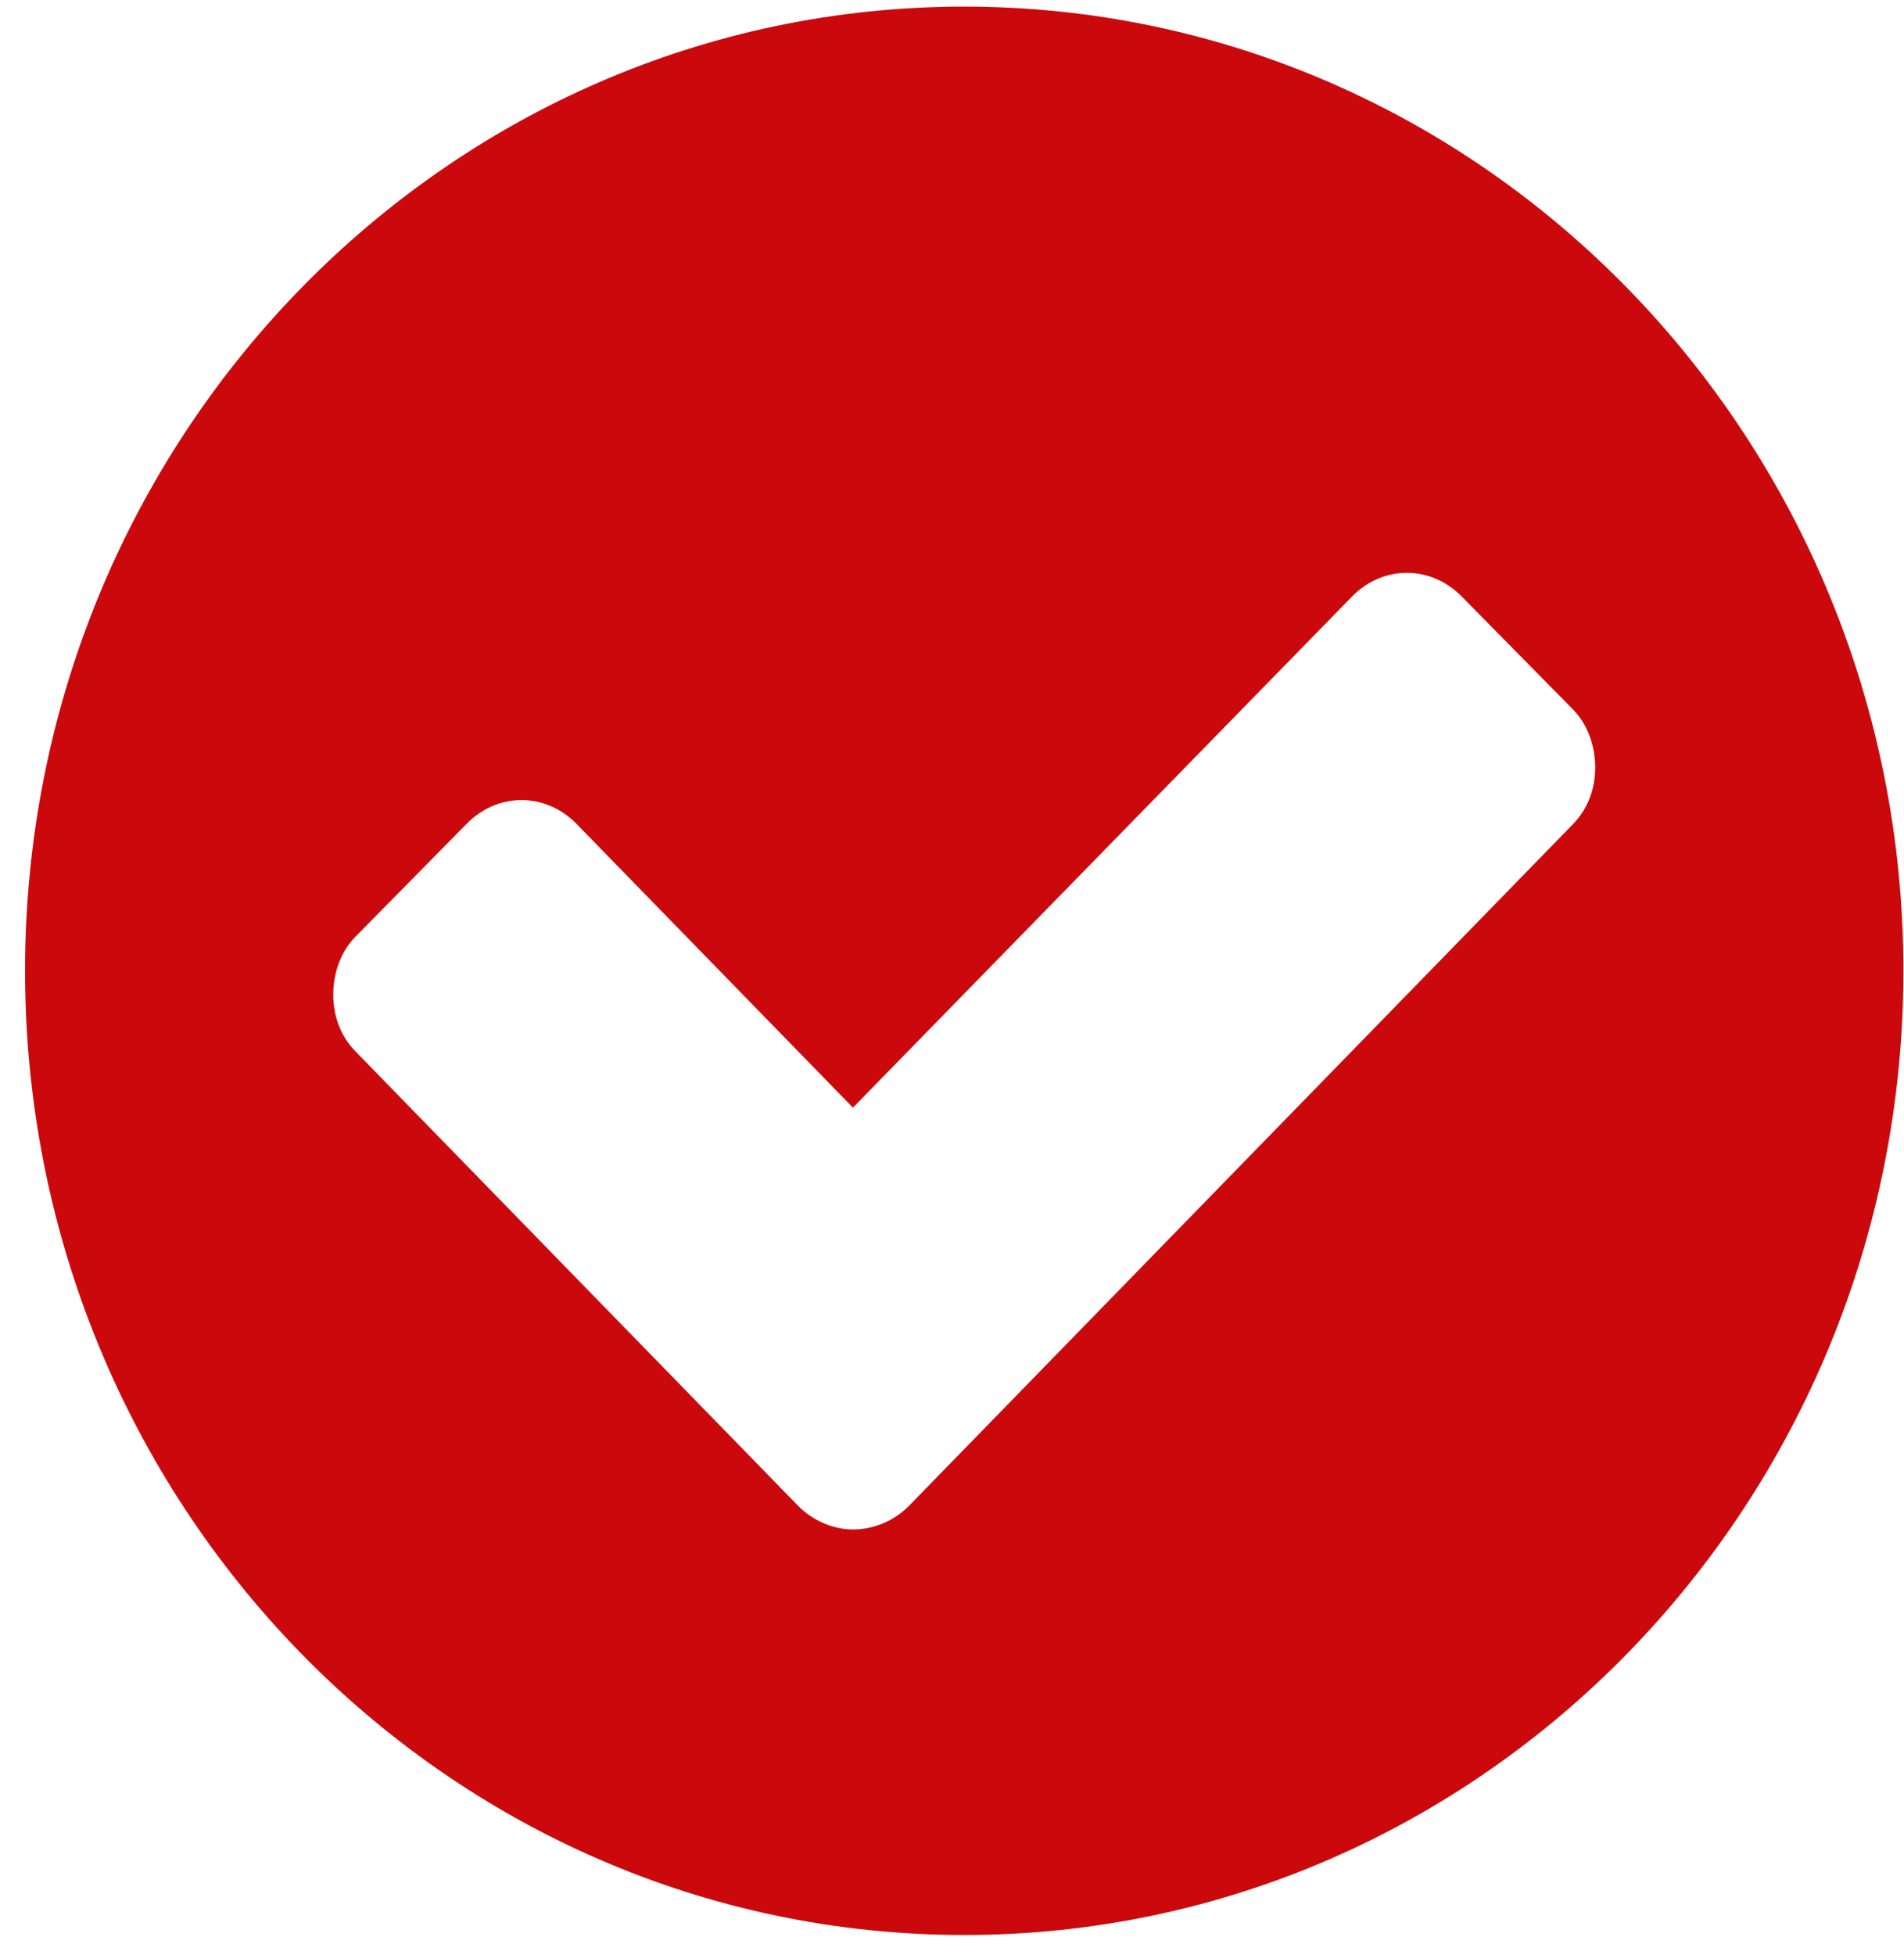
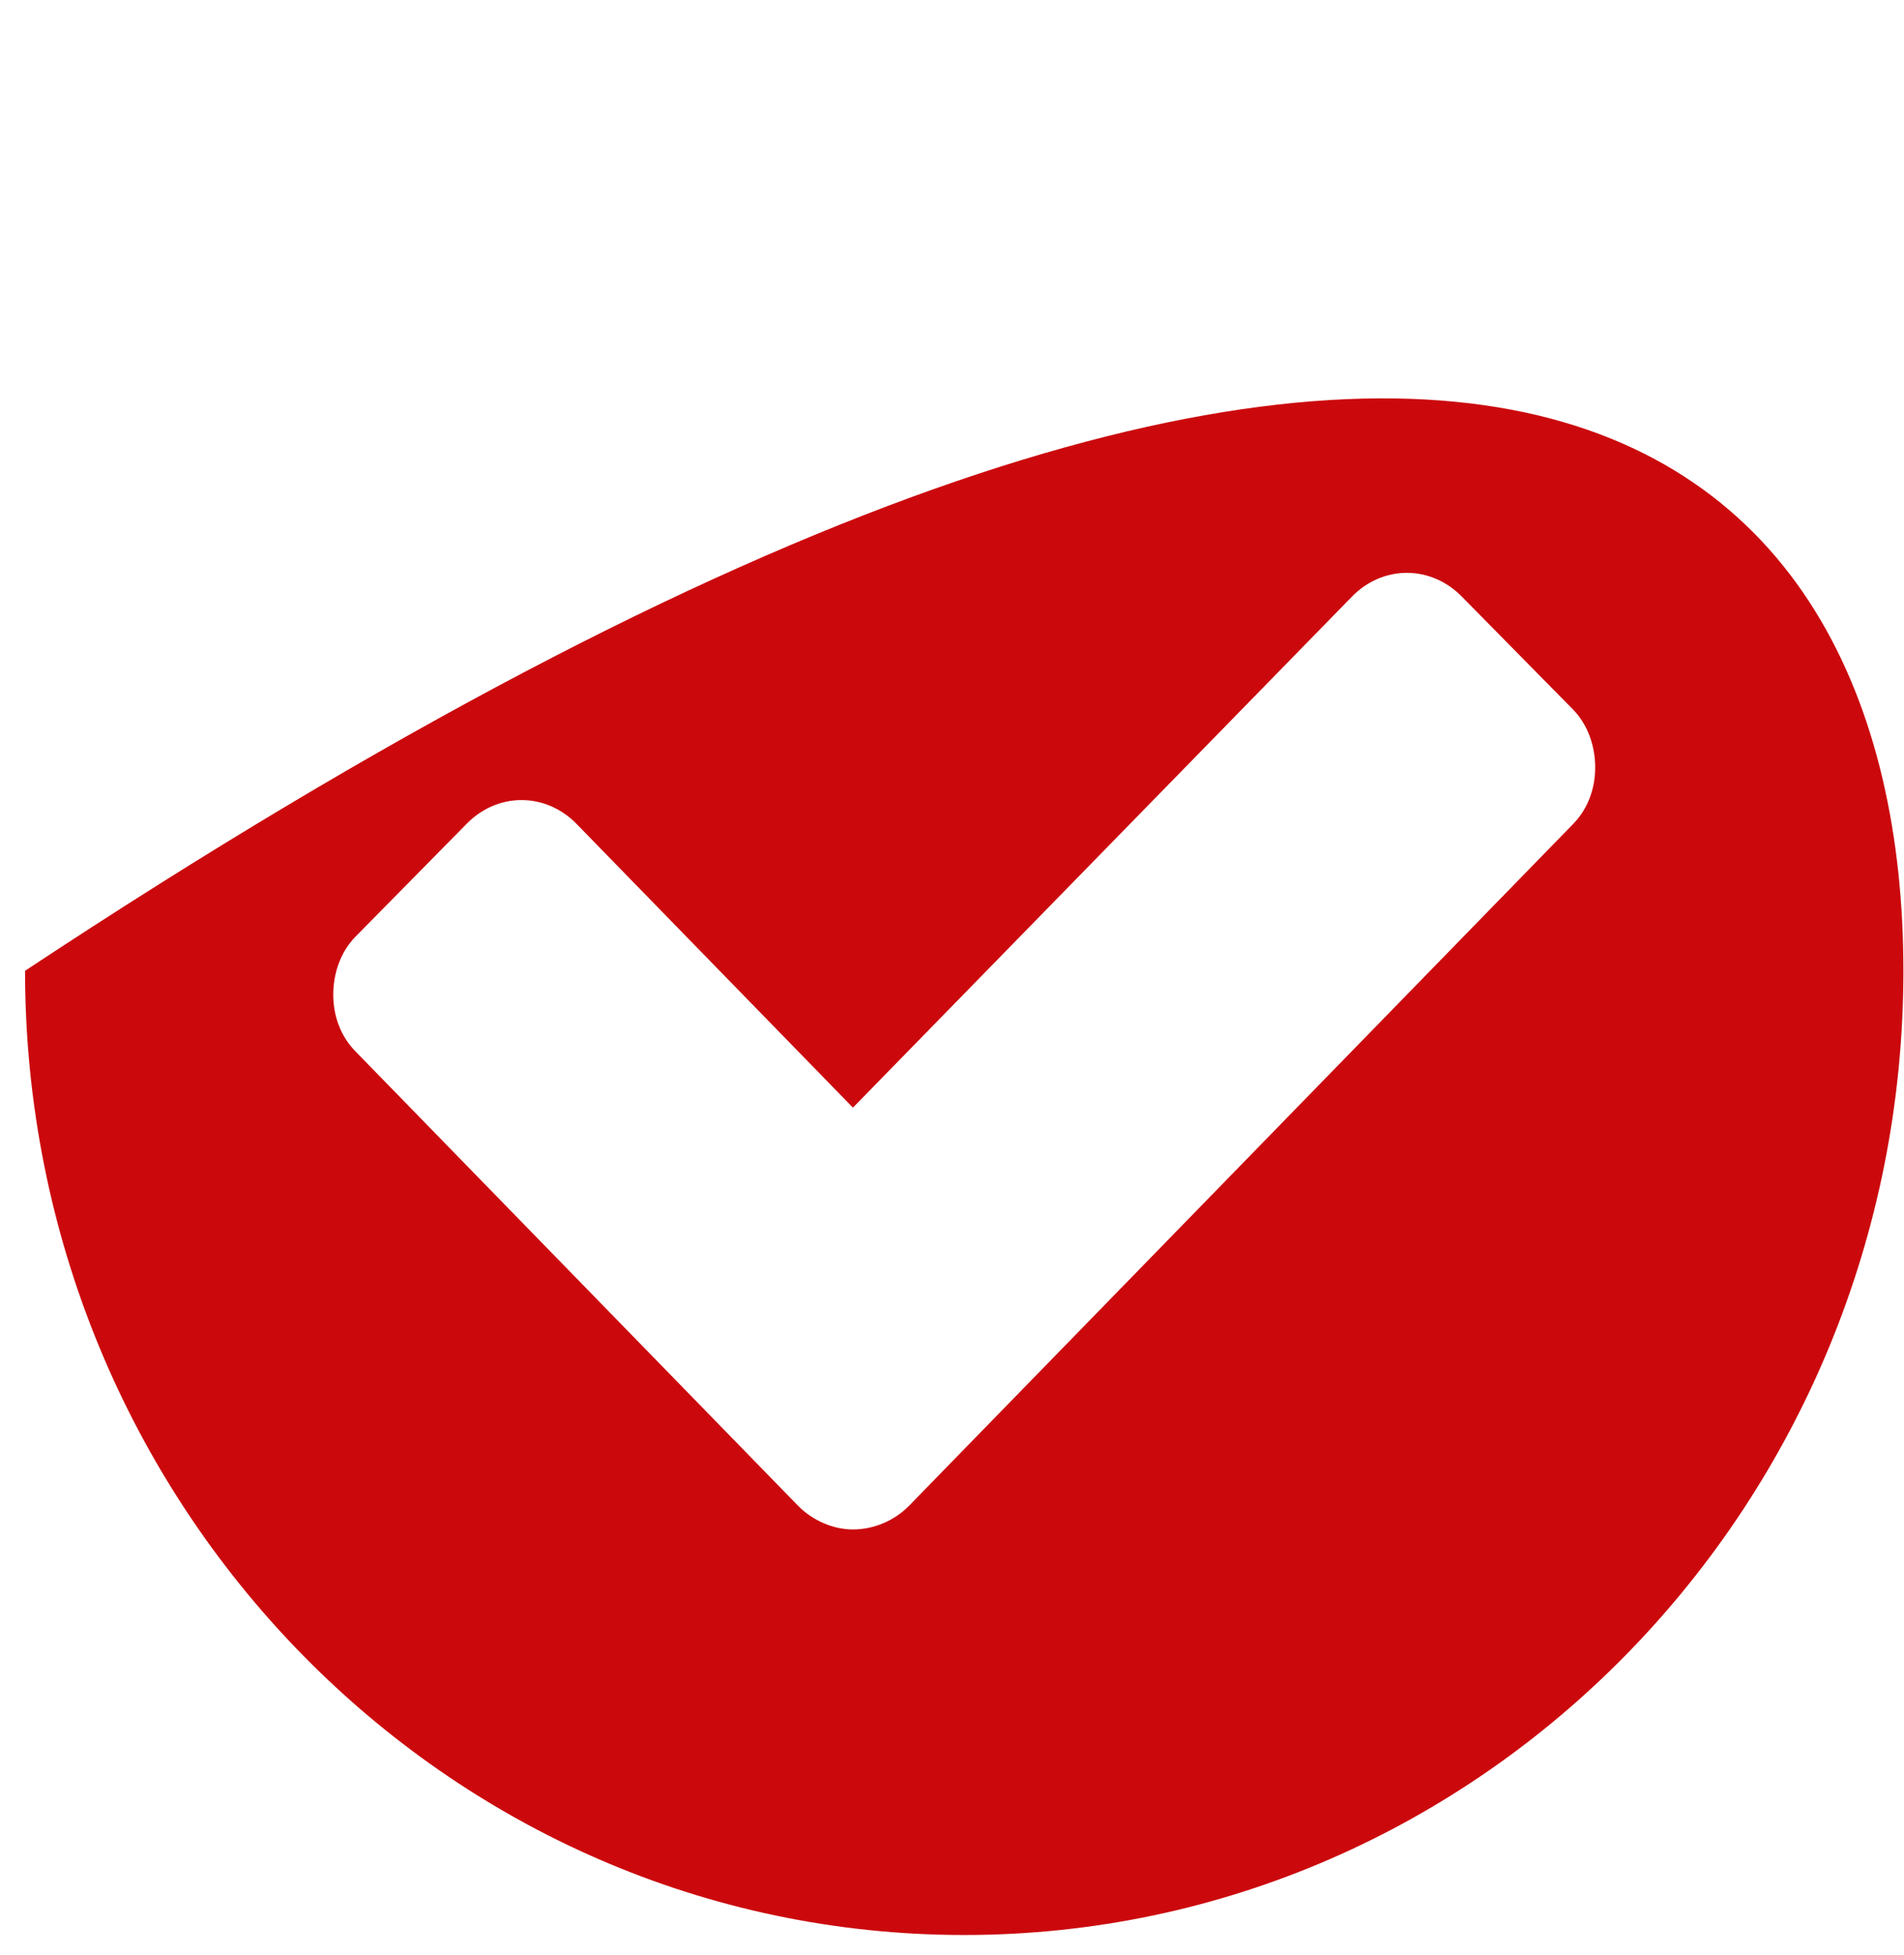
<svg xmlns="http://www.w3.org/2000/svg" width="100%" height="100%" viewBox="0 0 38 39" version="1.1" xml:space="preserve" style="fill-rule:evenodd;clip-rule:evenodd;stroke-linejoin:round;stroke-miterlimit:2;">
  <g transform="matrix(1,0,0,1,-257,-3734)">
    <g transform="matrix(1,0,0,4.252,0,0)">
      <g id="check-circle" transform="matrix(1.562,0,0,0.377,257.5,877.452)">
-         <path d="M20.062,11.469C20.062,11.203 19.968,10.938 19.781,10.75L18.359,9.344C18.172,9.157 17.921,9.047 17.656,9.047C17.391,9.047 17.14,9.156 16.953,9.344L10.578,15.703L7.047,12.172C6.86,11.985 6.609,11.875 6.344,11.875C6.079,11.875 5.828,11.984 5.641,12.172L4.219,13.578C4.032,13.765 3.938,14.031 3.938,14.297C3.938,14.563 4.032,14.813 4.219,15L9.875,20.656C10.062,20.843 10.328,20.953 10.578,20.953C10.844,20.953 11.109,20.844 11.297,20.656L19.781,12.172C19.968,11.985 20.062,11.734 20.062,11.469ZM24,14C24,20.625 18.625,26 12,26C5.375,26 0,20.625 0,14C0,7.375 5.375,2 12,2C18.625,2 24,7.375 24,14Z" style="fill:rgb(203,9,13);fill-rule:nonzero;" />
+         <path d="M20.062,11.469C20.062,11.203 19.968,10.938 19.781,10.75L18.359,9.344C18.172,9.157 17.921,9.047 17.656,9.047C17.391,9.047 17.14,9.156 16.953,9.344L10.578,15.703L7.047,12.172C6.86,11.985 6.609,11.875 6.344,11.875C6.079,11.875 5.828,11.984 5.641,12.172L4.219,13.578C4.032,13.765 3.938,14.031 3.938,14.297C3.938,14.563 4.032,14.813 4.219,15L9.875,20.656C10.062,20.843 10.328,20.953 10.578,20.953C10.844,20.953 11.109,20.844 11.297,20.656L19.781,12.172C19.968,11.985 20.062,11.734 20.062,11.469ZM24,14C24,20.625 18.625,26 12,26C5.375,26 0,20.625 0,14C18.625,2 24,7.375 24,14Z" style="fill:rgb(203,9,13);fill-rule:nonzero;" />
      </g>
    </g>
  </g>
</svg>